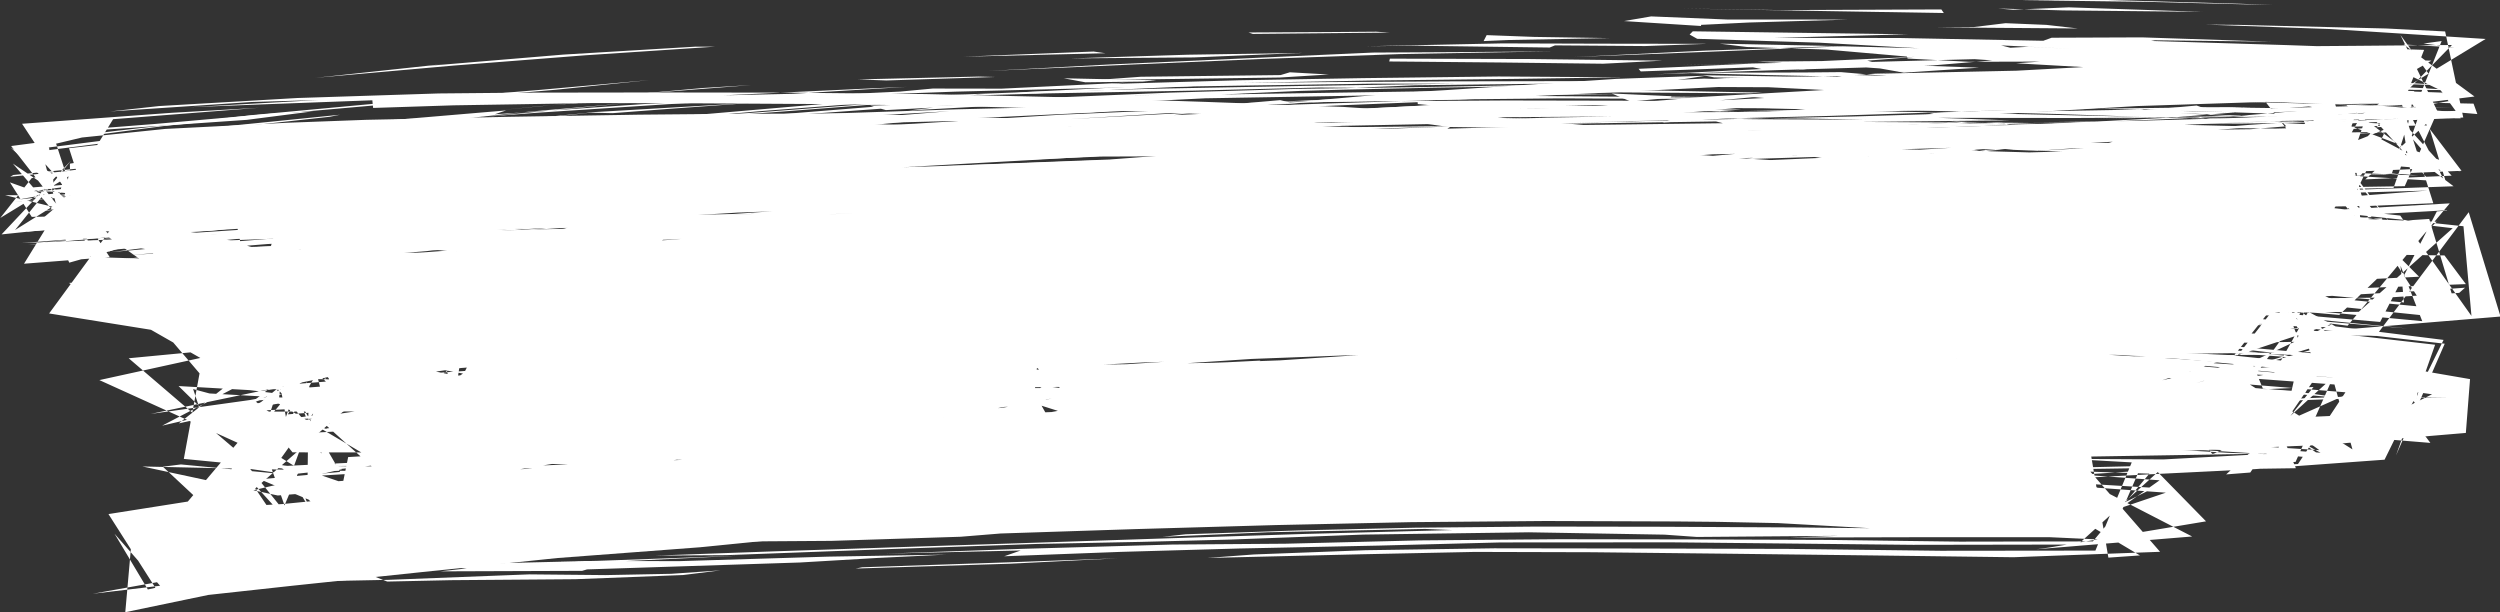
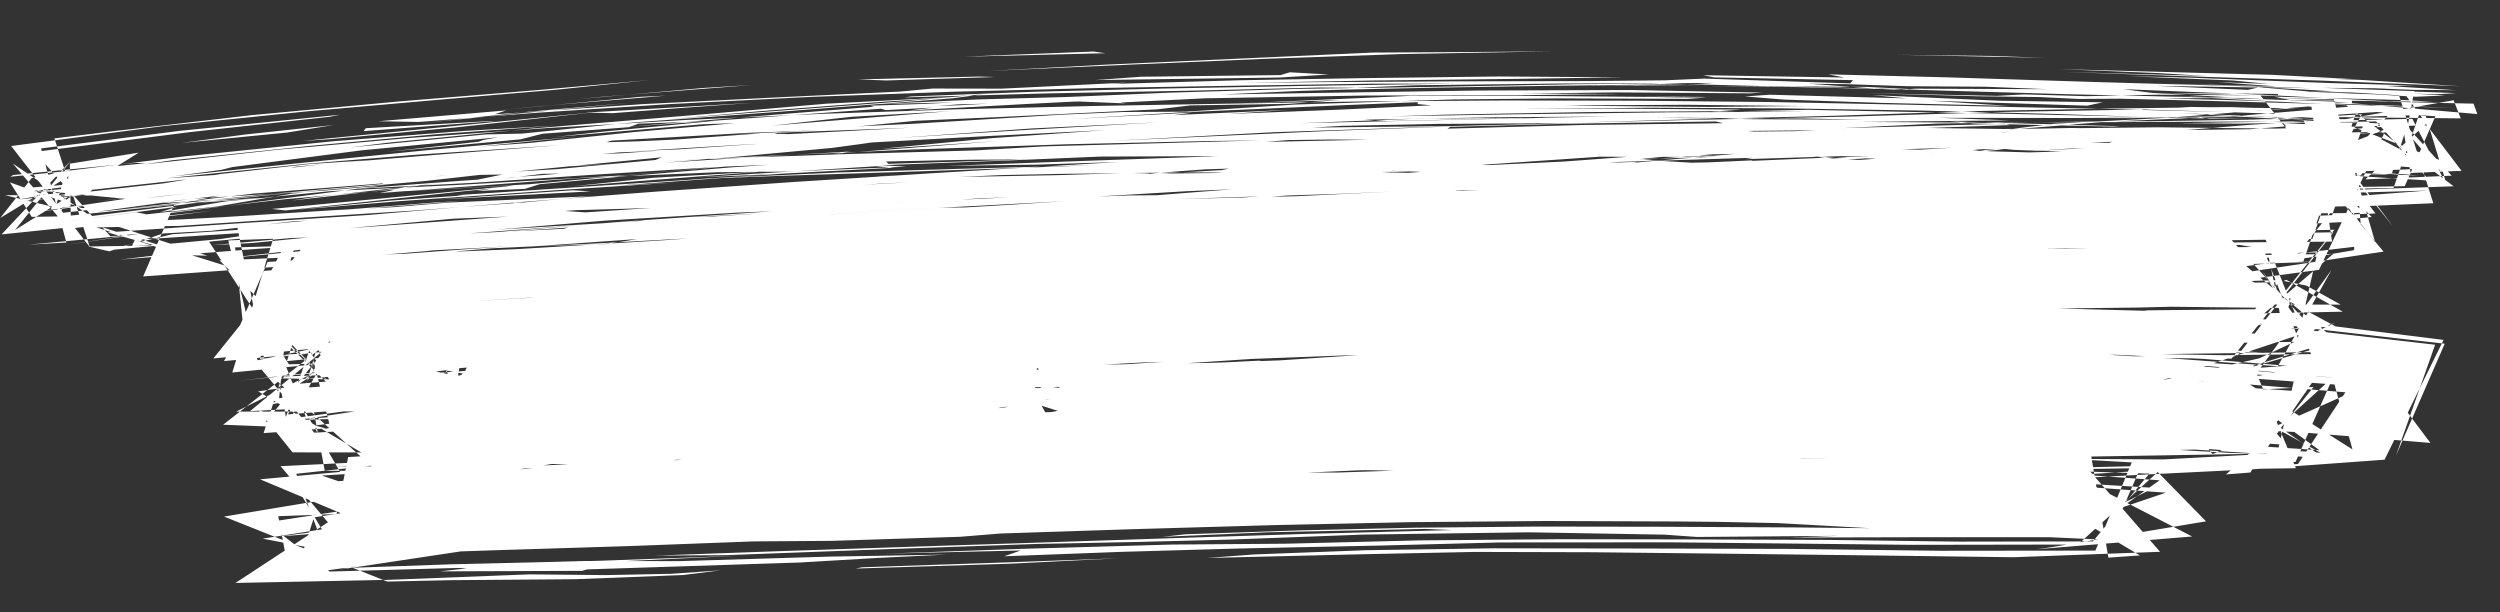
<svg xmlns="http://www.w3.org/2000/svg" fill="#000000" height="86.9" preserveAspectRatio="xMidYMid meet" version="1" viewBox="487.5 308.6 354.9 86.9" width="354.9" zoomAndPan="magnify">
  <rect x="487.5" y="308.6" width="354.9" height="86.9" fill="#333333" stroke="none" />
  <g fill="#ffffff">
    <g id="change1_2">
      <path d="M521.28,362.654L538.551,360.73L544.048,360.36L522.378,362.54 Z M703.381,349.9L719.634,349.039L738.726,348.354L759.521,347.843L748.733,348.291L730.397,348.972L711.762,349.609 Z M768.865,343.756L785.484,343.347L805.422,343.368L807.168,343.661L785.954,343.959 Z M754.927,343.123L777.72,342.786L797.456,342.8L815.757,342.535L822.318,323.628L804.903,325.084L786.533,325.881L771.159,327.135L779.062,326.174L795.887,325.279L815.623,323.68L818.562,342.899L797,343.086L776.963,342.947L759.124,343.118 Z M610.065,337.659L593.997,339.001L574.618,340.204L554.537,341.405L552.268,341.32L569.767,340.139L591.401,338.831 Z M623.859,336.941L640.321,335.842L658.497,334.642L676.886,333.419L695.861,332.136L715.657,330.772L735.224,329.359L755.827,327.875L759.355,327.786L738.253,329.31L717.33,330.955L696.179,332.517L676.125,333.92L657.363,335.138L640.049,336.154L626.027,336.848 Z M780.128,342.431L760.53,342.561L753.729,342.528L773.983,342.105 Z M735.736,342.383L746.558,341.902L737.229,341.855L784.624,341.156L813.621,341.131L822.797,324.828L806.471,325.797L808.111,325.644L827.16,324.348L810.347,341.428L792.295,341.712L773.016,341.67L756.591,341.87L735.841,342.384 Z M598.098,350.138L615.943,348.961L623.259,348.579L602.058,350.079 Z M754.015,329.22L772.94,327.76L776.238,327.699L756.932,329.023 Z M569.388,322.692L587.385,321.085L594.18,320.673L573.287,322.308 Z M525.215,348.653L540.262,347.463L562.661,346.008L572.776,345.774L597.67,344.849L590.479,345.299L570.898,346.097L548.999,347.164L529.613,348.352 Z M738.474,332.985L755.618,333.262L776.439,333.915L765.579,333.748L745.698,333.162 Z M702.778,332.803L718.025,332.638L729.475,332.925L708.174,332.792 Z M619.275,333.669L638.001,333.284L656.353,333.063L663.703,333.122L645.055,333.324L621.124,333.774 Z M784.117,343.811L767.116,344.204L749.911,344.631L770.119,343.922 Z M553.044,337.123L536.07,338.483L529.024,338.961L549.081,337.358 Z M752.482,316.326L770.407,316.55L777.838,316.805L756.74,316.379 Z M811.963,327.058L793.049,328.596L771.788,329.845L751.201,331.321L732.727,332.708L726.661,333.183L742.246,331.816L763.307,330.279L785.596,328.767L805.777,327.44 Z M757.946,332.608L738.887,332.135L720.106,331.888L738.869,331.832L757.496,332.532 Z M775.972,330.05L793.93,328.84L827.243,326.504L794.967,339.275L808.756,338.961L823.184,338.823L810.729,327.814L787.879,329.384 Z M699.522,340.14L698.38,339.709L714.572,339.312L731.39,339.077L711.035,339.762 Z M799.57,333.234L783.299,332.277L778.233,331.892L800.066,332.882L820.052,333.621L806.036,333.241 Z M489.329,331.822L501.815,340.254L517.548,338.525L497.219,341.092 Z M674.546,340.125L657.244,340.71L639.687,341.172L657.974,340.538 Z M735.767,328.711L755.377,328.698L774.763,328.613L793.472,328.643L801.837,328.793L785.162,328.894L762.757,328.92L741.144,328.78 Z M572.129,324.506L552.262,326.682L534.193,328.373L530.453,328.607L569.589,324.751 Z M577.641,343.123L563.516,343.556L577.945,342.538L573.078,343.355 Z M668.953,339.861L685.59,339.301L705.892,338.754L726.214,338.257L735.085,338.345L718.976,338.715L702.326,339.113L681.514,339.558 Z M804.975,332.188L790.145,330.965L812.841,331.825L804.98,332.083 Z M489.389,333.441L506.628,331.729L508.183,331.769L488.948,333.691 Z M808.061,321.025L806.596,321.36L793.547,320.786L807.533,321.013 Z M810.902,321.935L810.794,322.219L794.447,321.819L803.943,321.879 Z M835.817,322.834L820.509,325.51L801.28,325.493L798.93,325.17L818.93,325.229L836.822,325.402 Z M744.021,324.452L724.448,324.545L703.398,324.815L685.262,325.113L692.766,324.874L712.997,324.509L731.95,324.376 Z M596.575,328.924L575.803,330.352L567.558,330.688L587.072,329.485 Z M809.896,359.093L794.455,362.58L818.971,354.438L807.309,359.896 Z M679.704,334.932L702.487,334.129L709.856,334.211L689.452,334.72 Z M832.83,323.06L812.515,322.793L810.325,322.313L829.359,322.825 Z M799.288,362.983L816.352,357.764L808.66,347.079L815.612,358.26 Z M685.307,335.794L671.496,336.456L654.28,336.867L677.866,336.109 Z M688.811,322.584L710.627,322.328L729.765,322.451L727.086,322.634L705.356,322.552 Z M618.849,368.369L636.801,365.169L630.626,366.489L610.072,367.067L591.481,367.752L594.263,367.526L614.378,366.745L632.127,366.311L638.516,364.976L619.893,368.202 Z M807.655,361.865L818.49,346.906L810.318,361.563L808.151,361.942 Z M718.565,335.924L736.633,335.65L748.73,335.435L735.686,335.903L715.176,336.361L709.173,336.129L722.534,335.578L741.255,335.145L736.081,335.518 Z M760.199,334.837L773.94,335.056L780.946,334.874L796.538,334.622L800.692,334.989L781.339,335.261L763.744,335.42L762.575,335.046L753.837,335.388 Z M807.941,320.962L822.682,321.28L826.967,321.481L836.137,321.818L833.594,321.972L815.574,321.615 Z M613.867,328.255L633.997,326.834L652.122,325.959L633.623,327.021L615.047,328.172 Z M662.769,376.146L680.381,375.368L699.132,374.97L710.362,374.849L686.033,375.396L663.555,376.141 Z M802.383,320.259L819.986,320.882L831.407,321.184L813.135,321.037 Z M551.884,366.176L553.259,357.123L561.41,356.295L545.776,366.491 Z M574.451,324.666L570.697,324.581L594.43,323.192L582.714,324.036 Z M646.193,387.857L630.864,388.626L608.97,389.311L609.89,389.132L630.819,388.422 Z M589.507,353.911L572.865,354.554L583.349,353.589L570.351,354.275L591.02,353.281L590.247,353.579 Z M662.537,359.327L643.68,360.547L623.562,361.73L605.853,363.041L620.759,361.691L639.251,360.576L658.796,359.506 Z M716.367,325.135L704.264,325.348L684.485,325.785L681.159,325.591L699.719,325.249 Z M752.345,325.593L736.679,325.525L722.509,325.295L743.447,325.418 Z M788.553,326.593L767.678,326.137L764.243,325.834L787.455,326.492 Z M541.74,366.419L531.033,368.048L525.657,354.412L528.089,367.79L532.885,354.156L536.258,353.921L528.364,367.419 Z M623.877,345.784L639.974,344.693L655.037,344.353L636.403,345.043 Z M782.694,358.718L800.367,359.553L819.78,361.153L803.522,375.948L806.948,375.679L817.012,361.041L797.137,359.582 Z M575.351,353.802L591.843,352.737L610.705,352.158L594.899,352.898 Z M571.379,326.423L590.93,324.862L615.902,322.974L627.243,321.961L622.621,322.563L598.871,324.414 Z M658.896,350.49L647.878,350.27L650.024,349.934L658.647,350.346 Z M670.863,361.544L688.757,360.873L708.015,360.237L736.361,359.733L710.638,360.359L693.568,360.997L676.408,361.346 Z M613.332,320.023L609.266,319.875L626.428,319.468L628.797,319.529 Z M580.085,348.281L599.756,347.093L616.291,346.267L621.582,346.367L602.848,347.309L581.582,348.215 Z M544.281,341.015L523.429,343.086L517.595,343.41L539.342,341.435 Z M616.633,354.459L621.515,354.523L597.283,356.112L612.387,354.748 Z M818.802,322.687L806.6,322.494L782.635,322.646L777.197,322.389L793.932,322.042L808.392,322.146L824.67,342.956 Z M633.19,355.158L611.925,356.484L595.004,357.574L612.522,356.104L633.121,355.1 Z M827.641,373.248L833.19,357.537L812.599,355.172L815.39,355.212L834.553,357.393 Z M566.59,341.362L556.387,342.104L533.998,343.888L518.069,345.419L537.264,343.251L555.108,341.436L573.377,339.924L586.256,338.972L597.477,338.062L616.285,337.118L616.036,337.313L597.33,338.58L576.404,340.021L556.28,341.693L568.112,340.909 Z M534.857,374.774L550.747,373.307L572.936,372.521L556.999,373.295L538.606,374.447 Z M671.108,370.772L672.314,370.239L693.137,369.992L696.225,370.251L675.843,370.562 Z M579.395,372.985L576.915,372.193L590.638,372.045L579.865,372.829 Z M751.044,357.104L733.123,357.578L725.228,357.504L746.824,357.156 Z M535.167,364.093L549.71,362.704L564.886,362.009L545.572,363.454 Z M635.024,358.03L651.429,357.35L674.204,356.667L678.287,356.838L656.255,357.674L638.066,358.102 Z M582.512,374.899L572.988,374.742L555.337,374.788L534.643,374.806L543.638,374.606L562.161,374.365L582.275,374.898 Z M674.29,329.244L690.771,328.581L710.409,328.241L731.233,328.053L725.908,328.441L704.311,328.73L682.93,329.259L666.057,329.571L647.138,330.058L627.857,330.558L634.683,330.217L659.544,329.428 Z M693.703,375.622L676.265,375.683L658.357,375.711L639.818,375.697L620.467,375.649L599.924,375.367L594.04,375.079L609.075,375.142L630.929,375.14L650.905,375.286L673.042,375.179L686.575,375.445 Z M640.924,374.889L620.881,374.744L602.271,374.49L584.058,374.502L565.672,373.942L546.866,374.02L559.459,373.831L578.157,373.742L599.932,374.235L622.228,374.594 Z M675.659,353.551L664.67,353.401L674.58,353.057L692.817,353.045L709.663,353.131L693.474,353.329L675.703,353.201 Z M654.512,372.582L650.007,372.448L670.421,372.078L691.222,371.837L702.986,371.938L687.323,372.095L664.661,372.288L653.148,372.59 Z M596.096,373.422L577.432,374.158L559.916,374.856L551.542,375.457L570.113,374.645L573.416,374.603L551.357,375.714L529.387,377.378L533.318,383.948L527.113,384.761L552.641,382.754L533.192,376.106L543.906,375.462L564.836,374.391L589.829,373.535 Z M743.311,373.697L731.959,373.3L715.724,372.902L692.231,372.507L668.916,372.908L684.466,372.396L701.431,372.283L720.281,372.578L742.399,373.055L730.134,372.489L746.377,373.043L747.238,373.604 Z M780.873,346.396L767.009,346.602L748.822,347.011L727.836,347.531L705.657,348.184L709.958,347.892L734.763,347.127L745.525,346.789L768.702,346.104L780.824,346.385 Z M650.379,350.12L634.023,350.868L611.26,351.798L589.304,352.814L575.54,353.605L591.778,352.495L612.18,351.534L633.665,350.731 Z M582.523,372.528L587.16,372.832L607.955,373.001L627.964,373.037L643.144,373.207L642.108,373.492L622.188,373.494L603.238,373.354L584.602,373.277L566.401,372.816L547.951,372.839L529.027,372.816L524.235,366.854L545.952,372.695L562.413,372.496L558.518,372.205L579.773,372.571 Z M527.118,365.133L527.912,357.45L542.774,355.947L550.808,355.388L530.82,357.594L535.303,363.933L541.334,363.607L554.357,362.624L564.156,361.337L562.969,361.638L552.492,362.983L528.955,364.886 Z M593.468,362.256L610.806,361.214L631.381,360.308L638.695,359.748L659.584,358.967L686.149,358.955L708.575,358.193L697.078,358.246L676.297,358.713L656.987,359.411L639.076,360.185L621.615,360.963L604.114,361.768 Z M735.106,360.101L744.641,360.196L756.1,360.501L738.319,359.663L718.715,359.194L698.556,359.094L678.459,359.422L659.63,360.103L635.411,360.501L646.192,359.981L664.771,359.372L683.218,358.948L701.656,358.781L720.139,358.968L739.098,359.441L758.939,360.398L767.782,360.624L765.858,359.917L785.314,360.93L772.197,359.882L753.261,358.828L735.805,358.206L719.395,357.574L732.71,357.602L753.494,358.475L773.218,359.497L790.77,360.488L799.25,361.369L789.74,361.123L801.889,361.932L818.903,363.183L821.454,372.396L804.339,361.573L813.264,362.078L810.556,373.975L797.521,374.609L779.291,375.046L759.171,375.288L737.653,375.506L743.634,375.208L762.382,374.96L746.119,374.652L728.701,374.916L721.119,375.203L696.104,375.693L679.218,376.18L699.813,375.744L682.446,376.458L666.901,376.98L649.983,377.706L630.559,378.647L610.563,379.895L590.555,381.315L570.57,381.999L551.347,383.809L533.128,385.334L529.551,375.863L543.44,374.351L542.857,374.944L524.421,376.644L542.839,384.361L561.337,382.471L572.581,381.557L594.3,380.812L608.683,379.523L599.231,379.949L577.38,381.515L566.245,381.603L585.925,380.469L608.164,378.867L617.05,378.396L625.959,378.215L638.551,377.334L623.652,378.151L639.463,376.93L649.807,376.057L626.97,377.564L637.327,376.828L654.226,375.745L671.771,374.842L690.072,374.228L708.733,373.79L727.785,373.445L747.242,373.161L767.034,372.923L786.83,372.724L807.051,372.219L814.877,364.224L795.141,362.824L784.042,362.354L762.037,361.34L738.241,360.222 Z M495.399,338.058L488.216,336.309L505.44,336.377L524.265,334.246L519.983,334.899L501.352,337.164L520.054,335.033L515.49,335.913L494.952,338.226L501.837,333.746L496.352,334.665 Z M771.365,332.49L776.246,332.792L784.346,332.831L797.569,333.061L778.956,333.365L765.094,333.613L746.448,333.699L728.335,334.064L748.835,333.419L766.17,333.269 Z M599.289,356.642L615.045,355.556L606.853,356.873L604.682,357.124L619.733,355.743L625.494,355.951L617.033,356.613L596.806,358.133L581.541,359.522L589.207,358.498L591.864,357.61 Z M538.447,361.644L551.652,360.749L577.458,358.628L583.324,358.402L572.521,359.515L570.485,359.979L573.763,359.857L562.794,360.971L547.325,362.394L528.913,363.789L538.751,357.355L532.31,358.429L536.392,358.018L548.652,357.442L542.078,357.476L562.212,355.76L577.354,355.006L573.64,354.934L564.475,355.39L554.824,355.709L575.996,354.184L599.74,353.08L609.608,352.805L629.719,351.714L649.301,350.953L664.624,350.372L680.659,349.737L700.194,348.933L697.547,349.26L678.396,350.071L655.433,350.972L637.501,351.785L660.072,351.07L680.056,350.374L697.796,349.764L714.98,349.269L732.381,348.966L749.084,348.533L769.573,348.124L789.735,348.103L785.871,348.307L769.297,348.567L749.761,348.928L728.469,349.448L706.846,350.189L715.194,349.767L693.3,350.32L673.933,350.952L662.131,351.339L678.465,351.024L685.756,350.914L667.479,351.723L646.642,352.547L626.269,353.452L610.185,353.934L592.897,354.634L574.393,355.675L554.999,357.055L534.383,359.034L530.769,362.438 Z M489.532,337.257L505.845,335.507L519.391,334.117L505.882,335.722 Z M511.103,333.917L530.896,331.858L546.596,330.565L567.125,329.197L549.993,330.529L534.095,331.836L521.852,333.18 Z M591.351,327.686L608.472,327.047L616.79,326.729L597.213,327.757L573.302,328.887L574.305,328.566L593.745,327.458L603.896,327.084 Z M516.656,333.875L500.167,335.963L500.593,335.539L513.123,334.164 Z M572.378,358.016L588.821,356.848L595.626,356.678L579.464,357.563 Z M746.564,334.801L726.316,335.002L722.065,334.726L746.681,334.444 Z M591.437,329.487L572.276,330.276L580.976,329.635L599.153,328.848 Z M724.447,335.726L739.381,335.176L757.211,335.089L775.141,335.058L757.928,335.377L736.063,335.557 Z M791.9,352.717L775.616,352.282L791.313,352.094L811.217,352.318L810.487,348.675L793.195,348.95L811.32,348.345L807.628,352.499L792.36,352.654 Z M616.828,375.096L633.685,371.889L634.701,360.793L644.304,369.26L618.644,374.988 Z M627.495,330.041L612.343,330.352L594.223,330.925L574.545,332.148L549.356,333.619L555.589,332.955L574.35,331.861L595.343,330.781L617.304,329.813L638.988,329.079L659.072,328.621L676.514,328.405L687.919,328.479L671.488,328.793L650.645,329.258L630.143,329.743 Z M629.4,349.086L644.516,347.869L656.175,347.243L635.771,348.675 Z M782.041,370.679L766.084,369.636L767.998,369.371L780.257,369.776L795.422,370.568L812.084,371.76L805.846,364.493L805.478,364.321L816.76,372.505L797.408,371.244 Z M685.296,368.31L701.828,367.948L721.633,367.929L719.301,368.084L696.674,368.259 Z M742.872,364.943L752.083,364.707L774.144,364.49L800.992,364.107L816.921,372.87L808.963,372.255L815.927,363.539L797.822,364.388L776.079,364.753L753.756,364.976L731.971,365.203L712.147,365.449L695.694,365.72L699.91,365.453L720.532,365.127L725.142,364.74L735.019,364.968 Z M674.326,363.504L667.801,363.847L647.249,363.747L627.546,363.655L643.247,363.461L663.56,363.538 Z M536.85,364.985L543.35,364.345L530.146,365.981L533.093,355.9L553.591,354.292L574.519,352.245L595.105,350.273L614.12,348.695L630.71,347.754L647.681,346.261L668.695,344.758L686.988,343.657L679.132,344.995L662.514,345.908L645.335,347.049L627.876,348.181L610.22,349.37L592.423,350.9L573.352,352.714L553.447,354.611L531.996,356.201L535.188,365.178 Z M604.988,363.234L623.427,363.018L621.302,363.458L605.629,363.227 Z M736.572,365.147L735.171,364.658L750.538,365.231L737.995,365.04 Z M661.684,364.083L678.981,364.078L698.496,364.225L715.499,364.574L703.721,364.552L683.965,364.436L666.158,364.24 Z M684.007,359.325L665.323,360.053L646.978,360.872L627.156,361.686L624.224,361.432L649.766,360.055L662.746,359.647L682.273,358.909 Z M697.676,347.202L713.72,346.212L728.274,345.719L709.666,346.594 Z M651.399,345.503L637.162,346.353L617.84,347.425L599.82,348.739L581.995,350.346L562.8,352.366L564.414,352.113L553.454,352.645L537.134,354.028L525.215,368.483L540.463,366.456L541.393,366.416L560.303,364.802L579.366,363.666L598.051,362.718L607.491,362.26L591.244,363.249L574.381,364.328L556.987,365.573L538.884,367.212L524.873,354.002L543.808,352.966L563.596,351.569L583.609,349.489L604.026,347.523L624.715,345.901L645.534,344.682L658.734,344.2L653.02,344.973L667.925,343.565L659.511,343.762L676.838,342.57L678.628,342.868L669.066,344.084 Z M725.462,359.092L706.771,359.615L716.84,358.821L734.201,358.319 Z M546.166,352.172L569.006,349.623L584.552,348.989L598.196,347.212L607.41,346.616L623.489,345.217L646.134,343.886L645.091,344.141L625.554,345.276L614.701,346.125L637.659,344.9L655.806,343.386L674.073,342.437L692.318,341.003L672.903,342.534L652.599,343.88L633.43,345.28L614.456,346.416L595.968,347.966L577.775,349.738L559.619,351.607L541.381,352.826L524.292,353.569L538.736,367.601L551.132,366.308L572.219,364.905L569.02,365.408L547.582,367.078L527.809,369.551L537.812,352.5L555.609,351.279L570.354,349.565L561.646,351.084 Z M731.055,356.154L713.401,356.609L694.856,357.197L675.505,357.862L666.895,358.028L683.11,357.264L700.873,356.641L720.753,356.074L743.638,355.511 Z M778.174,355.57L765.221,355.725L776.921,355.321L795.779,355.26L798.32,354.939L778.404,354.971L758.233,355.259L738.988,355.401L721.69,355.557L706.622,356.318L700.103,356.156L716.394,355.514L696.548,355.895L687.575,356.711L692.435,356.791L673.439,357.457L664.788,357.493L663.749,357.293L650.231,357.858L664.674,356.822L683.79,356.146L703.096,355.532L748.273,354.341L785.703,354.043L759.783,354.524L778.564,354.545L789.604,354.31L806.126,354.96L808.242,354.756L819.349,355.097L803.468,346.51L785.67,346.87L782.518,346.756L805.977,346.12L815.95,345.773L805.379,345.695L796.739,345.942L788.987,345.578L809.584,345.177L811.835,355.994L792.918,355.804 Z M790.973,348.044L774.969,349.737L754.771,351.394L757.209,351.553L750.68,352.246L730.859,353.755L726.805,353.909L727.487,353.64L739.464,352.676L721.582,353.678L713.205,354.056L694.324,355.585L709.811,354.915L709.943,355.126L694.556,355.858L672.934,357.002L656.49,357.616L638.722,358.543L634.225,358.76L651.592,357.662L670.552,356.505L690.205,355.224L710.279,353.927L730.334,352.552L750.028,351.284L769.025,349.876L786.839,348.398 Z M528.548,333.541L539.359,332.093L554.59,330.687L536.3,332.715 Z M541.858,334.718L525.187,336.2L504.386,338.352L523.497,336.084L541.774,334.635 Z M799.036,330.762L787.375,331.41L774.185,331.226L754.981,331.599L766.082,331.037L780.758,330.853L797.599,330.494L787.923,330.645 Z M577.567,337.834L592.218,337.295L570.613,338.751L567.699,338.547 Z M808.397,358.631L801.205,358.061L790.858,357.955L773.292,358.185L753.25,358.295L742.672,358.066L761.173,357.871L754.342,357.825L756.263,357.226L758.595,356.691L783.163,356.358L771.713,356.296L764.974,356.172L786.044,355.962L805.443,356.084L818.726,344.645L801.249,344.926L794.948,344.927L816.482,344.432L813.708,356.557L808.975,344.343L789.497,344.747L770.629,345.321L752.683,345.86L768.288,345.554L769.704,345.747L749.366,346.266L760.456,346.097L775.386,345.92L773.986,346.343L753.913,346.915L750.457,347.123L740.845,347.738L721.395,348.131L724.022,347.852L718.347,347.669L718.526,347.468L700.583,348.027L685.806,348.804L680.41,348.698L660.714,349.717L645.224,350.312L665.387,348.949L685.098,347.986L703.643,347.563L720.804,347.046L717.286,346.936L697.148,347.451L686.743,347.428L702.284,347.121L722.575,346.659L742.078,346.127L737.628,346.163L716.34,346.565L693.962,346.942L676.48,347.807L674.461,347.401L662.443,348.074L645.246,349.186L624.795,350.692L602.729,352.158L591.715,352.559L583.375,353.592L572.376,354.762L556.131,356.078L550.366,367.552L567.91,365.766L586.622,364.689L606.013,363.967L626.09,363.548L646.403,363.33L667.156,363.283L688.102,363.409L671.403,363.566L651.163,363.693L632.412,363.947L623.25,364.383L646.191,364.101L649.549,364.465L640.916,364.791L662.108,364.661L678.593,364.697L696.276,365.06L679.649,365.119L695.988,365.306L716.151,365.715L736.139,365.935L756.088,366.471L775.614,367.082L795.083,369.051L814.191,369.969L832.519,371.475L823.65,359.662L804.984,361.057L786.255,361.731L767.553,362.189L748.902,362.381L729.958,362.398L711.373,362.3L692.872,362.292L674.369,362.347L655.834,362.371L637.359,362.385L618.945,362.384L600.371,362.646L581.848,362.394L563.448,363.206L544.95,362.677L526.392,362.293L541.642,376.056L560.004,374.834L578.88,373.647L597.326,372.622L616.427,371.64L635.181,370.795L654.272,370.187L673.483,369.819L692.565,369.541L711.883,369.417L725.759,369.147L707.27,369.083L689.123,369.25L669.088,369.34L684.577,369.039L701.987,368.844L720.096,368.715L738.869,369.085L758.347,369.981L778.415,371.046L798.615,372.143L817.552,373.706L802.597,363.321L782.611,363.756L763.667,364.014L745.19,364.336L730.639,364.345L710.699,364.557L686.449,365.086L662.878,365.963L643.716,366.798L633.208,367.245L619.345,368.196L602.123,369.108L622.252,367.873L605.858,368.89L585.77,370.294L566.049,372.811L546.435,373.839L527.331,374.779L537.176,386.45L555.829,385.409L574.392,384.683L592.849,384.16L611.4,383.72L629.816,383.348L648.245,383.028L666.764,382.747L685.384,382.493L703.967,382.383L718.945,382.426L739.913,382.859L763.894,384.191L786.918,385.249L791.153,375.455L778.183,376.295L760.187,376.015L745.701,376.188L725.15,375.804L702.507,375.694L682.291,376.222L684.061,376.026L669.164,376.465L650.732,377.145L629.967,377.83L607.856,378.557L585.515,379.3L563.965,380.64L544.253,381.247L527.004,381.878L528.59,390.317L538.17,388.983L535.62,389.475L555.97,386.418L578.709,382.907L594.844,380.169L578.127,382.844L558.347,385.868L562.898,384.955L581.489,381.959L600.307,378.972L619.566,376.092L638.752,372.245L631.621,359.506L612.031,360.104L593.237,360.804L574.758,361.325L579.799,361.327L600.842,360.712L617.856,360.129L624.453,360.2L611.535,360.804L591.281,361.418L571.747,361.983L552.791,362.604L534.264,363.167L524.022,366.501L540.85,362.56L558.544,360.048L576.574,357.98L595.159,356.31L614.099,354.858L620.9,354.284L616.904,354.302L634.076,353.236L652.594,352.24L672.246,351.499L692.487,350.962L712.646,350.65L732.156,350.608L742.84,350.554L725.675,350.224L706.07,350.296L685.793,350.642L666.314,351.143L677.83,350.559L699.222,350.146L719.641,349.903L738.909,349.861L757.244,349.938L774.796,350.146L791.409,350.549L810.803,351.009L811.545,355.714L812.668,350.953L791.508,350.407L770.832,349.919L749.857,349.684L728.725,349.617L707.893,349.799L687.591,350.182L667.74,350.757L648.871,351.486L631.258,352.377L614.914,353.301L600.17,354.236L607.937,353.436L624.944,352.192L643.649,351.161L663.557,350.34L684.032,349.78L704.65,349.432L725.091,349.249L744.879,349.206L763.252,349.186L779.753,349.181L793.361,349.34L785.374,348.904L768.053,348.493L750.209,348.3L730.486,348.304L709.615,348.384L689.626,348.527L698.259,348.059L672.73,348.299L699.387,347.735L721.035,347.514L727.764,347.287L714.715,347.407L696.873,347.569L679.314,347.907L661.966,348.418L644.44,349.13L626.999,350.014L609.546,351.144L591.669,352.543L573.476,354.371L555.276,356.531L536.345,359.391L521.023,367.034L541.33,367.011L562.058,366.258L583.553,365.489L605.896,364.717L621.811,364.246L603.595,365.024L582.14,365.807L560.285,366.599L540.866,367.414L526.285,368.328L542.601,367.845L558.615,367.142L577.964,366.45L584.477,366.795L603.173,366.203L623.808,365.445L642.065,365.971L642.233,365.475L625.446,365.081L606.14,365.729L608.696,365.438L630.745,364.73L637.677,366.927L619.607,370.262L602.127,373.082L585.24,375.683L568.116,378.233L562.438,379.095L544.32,382.008L524.786,385.066L537.003,387.42L557.324,386.726L576.732,386.124L594.446,385.457L605.535,385.381L623.867,384.797L629.543,384.335L648.654,383.712L668.558,383.14L687.83,382.724L706.915,382.561L725.5,382.626L743.836,382.802L761.784,383.114L770.257,383.377L780.685,383.369L794.965,378.539L779.047,377.391L763.762,376.452L744.375,375.539L749.052,375.632L771.28,376.53L793.275,377.854L781.51,383.725L761.164,383.669L742.097,383.471L723.392,383.38L705.708,383.352L688.354,383.512L671.948,383.893L655.836,384.445L652.528,384.808L667.5,384.162L689.801,383.687L693.697,383.849L672.678,384.399L652.365,385.051L633.029,385.69L614.676,386.289L597.082,386.88L580.514,387.474L590.606,387.409L614.191,386.531L634.707,385.819L649.438,385.526L662.037,385.201L681.058,384.49L704.536,384.165L723.804,384.499L728.391,384.826L748.546,384.668L741.661,384.906L760.542,384.861L782.682,384.865L794.075,376.783L776.194,375.478L783.379,375.525L792.625,375.84L784.602,385.458L765.713,385.492L747.072,385.247L728.268,385.177L708.725,385.145L689.024,385.314L670.01,385.785L653.919,385.904L632.589,386.514L613.122,387.194L632.396,386.748L630.059,387.568L646.597,386.944L663.399,386.465L683.311,386.049L700.535,385.605L724.742,385.589L742.342,385.769L759.073,385.945L782.483,385.905L793.817,375.613L800.668,382.609L778.486,386.316L776.566,386.575L798.698,384.76L777.74,373.955L760.184,372.899L770.837,373.163L790.12,374.241L784.962,386.763L762.986,386.788L741.389,386.521L719.88,386.466L699.629,386.436L681.403,386.707L665.516,387.31L658.877,387.809L680.613,387.288L696.847,386.95L713.532,386.996L732.745,387.204L752.844,387.442L773.326,387.704L794.144,386.934L782.111,373.103L764.069,371.931L747.853,371.329L764.801,371.669L791.289,387.448L786.805,387.762L784.25,372.668L766.637,371.517L747.37,370.893L736.134,369.947L717.151,369.33L696.431,369.057L674.709,369.25L652.538,369.563L630.792,369.961L610.082,370.429L591.024,370.963L574.501,371.54L560.958,372.071L536.926,373.485L534.271,386.513L535.651,386.013L555.165,384.235L550.815,384.334L572.145,382.359L592.266,381.791L607.911,380.421L620.267,380.043L596.918,381.843L570.474,382.894L555.14,384.534L560.92,384.01L580.518,383.442L600.202,381.976L619.639,380.543L638.335,379.245L655.899,378.196L652.695,378.256L630.403,379.434L627.224,379.156L647.427,377.795L633.131,378.852L639.462,378.634L657.107,377.658L678.374,376.812L700.265,376.253L719.143,375.71L733.76,375.627L751.415,375.575L771.413,375.374L792.781,375.036L813.38,374.172L818.675,362.205L798.145,360.438L790.812,359.642L821.662,362.467L813.723,374.474L796.906,375.313L813.421,375.067L807.399,360.529L787.405,359.226L769.259,358.233L752.824,357.475L750.438,357.538L770.732,358.532L766.667,358.781L757.871,358.216L736.666,357.34L716.799,356.873L711.08,356.302L728.214,356.696L737.402,356.601L737.723,356.438L757.367,357.213L764.581,357.653L768.474,357.484L746.995,356.266L722.068,355.655L704.565,355.283L691.877,355.084L673.68,355.353L653.519,355.99L632.137,356.823L610.559,357.79L588.67,358.954L567.321,360.305L547.281,361.692L528.607,363.181L535.857,375.727L549.43,375.426L533.602,375.437L531.342,363.142L524.14,364.159L542.957,375.292L562.371,375.101L581.859,375.669L601.437,375.557L620.668,375.847L639.362,376.032L657.41,376.355L643.41,376.348L621.211,376.145L599.768,375.791L582.379,376.075L579.872,376.513L600.476,376.502L622.408,376.908L645.119,377.061L668.203,377.214L691.032,377.356L713.016,377.394L733.614,377.343L752.681,377.268L769.083,376.956L782.467,376.48L792.284,375.953L807.522,375.204L826.012,373.858L834.387,356.854L814.643,354.383L795.147,352.841L775.382,352.687L755.853,351.759L735.991,351.371L717.014,351.379L699.499,351.147L679.979,351.245L668.509,351.68L661.575,351.465L657.368,351.808L677.161,351.92L697.508,351.979L717.419,351.948L735.91,352.181L749.831,352.647L732.78,352.491L711.308,352.31L689.94,352.334L673.5,352.546L661.268,352.183L667.587,352.521L646.987,352.661L626.721,352.945L610.464,353.522L625.459,353.158L647.121,352.856L666.387,352.789L663.339,352.935L652.737,353.487L633.056,353.733L616.823,354.307L597.184,355.148L592.77,354.592L586.141,354.377L571.549,355.68L562.961,356.743L584.975,355.075L572.768,356.061L557.576,357.737L550.405,358.801L551.849,365.289L564.575,363.91L579.24,362.575L561.503,363.881L544.514,360.329L562.039,357.909L579.536,356.573L597.231,355.706L615.357,355.095L634.044,354.699L653.568,354.471L673.823,354.412L695.157,354.506L717.759,354.705L709.452,354.673L691.106,354.623L671.747,354.61L651.484,354.714L630.62,354.99L609.499,355.498L588.275,356.326L567.031,357.718L546.225,360.327L562.4,363.341L581.665,361.714L599.868,360.391L616.737,359.031L632.045,357.926L645.537,357.089L656.55,356.265L674.822,355.276L687.181,355.24L683.63,354.598L705.085,354.184L721,353.518L732.078,353.351L751.562,353.196L767.765,352.531L791.114,352.257L808.152,351.833L819.786,351.845L814.916,349.139L811.697,348.486L812.06,348.32L820.082,352.846L800.351,353.249L796.362,353.062L767.053,353.811L758.437,354.272L742.095,354.538L720.404,355.039L700.107,355.615L696.725,355.802L714.917,355.37L731.924,354.949L751.796,354.603L748.455,354.824L726.574,355.301L727.758,355.486L745.218,355.134L761.486,354.859L781.528,354.547L794.554,354.743L812.671,354.537L798.362,354.856L779.28,355.15L763.455,355.87L758.38,355.745L766.159,355.373L747.925,355.739L726.328,356.201L705.609,356.794L687.257,357.37L668.535,358.153L660.865,358.15L643.744,358.988L630.937,359.851L616.023,360.683L588.745,362.68L592.088,363.192L580.528,364.096L601.791,362.724L619.92,361.134L637.03,359.83L654.44,358.746L668.505,358.4L689.519,357.868L705.609,357.056L724.706,356.877L704.862,357.653L690.854,358.712L687.363,359.284L701.761,358.779L718.344,358.388L736.644,358.072L756.19,357.781L776.652,357.634L797.731,357.384L819.298,357.032L803.116,343.696L789.601,343.717L802.408,343.926L780.087,343.974L760.193,344.224L742.163,344.689L725.642,344.943L710.934,345.6L690.169,346.334L669.613,347.099L670.488,347.187L660.555,347.958L652.692,348.119L647.525,348.269L626.378,349.28L604.471,350.369L583.755,351.436L566.944,352.265L554.384,352.905L538.471,354.164L522.992,366.971L544.467,365.818L565.628,363.953L586.611,362.578L606.901,361.225L624.813,359.961L643.032,358.693L663.9,357.604L680.809,356.755L665.253,357.785L647.165,358.7L630.917,359.591L615.57,360.82L598.968,362.13L580.261,363.461L557.528,365.125L544.077,366.721L552.991,366.163L571.846,364.873L576.369,364.222L592.357,363.201L615.105,361.344L629.608,360.274L648.859,359.253L670.34,358.114L691.083,356.881L708.482,355.912L725.464,354.863L743.51,353.79L762.707,352.405L782.771,350.456L790.692,349.926L775.247,351.611L796,349.67L816.702,346.911L825.986,327.474L808.807,327.506L791.343,327.228L773.382,327.618L755.067,327.927L736.478,328.334L717.485,328.85L698.396,329.434L678.908,330.164L659.443,330.796L639.659,331.998L619.985,333.182L600.07,334.441L580.312,335.826L560.464,337.36L540.779,339.029L521.181,340.843L525.525,362.113L544.82,361.478L563.877,359.99L582.673,358.985L601.245,357.961L619.462,356.939L619.502,357.051L638.713,355.915L658.281,354.686L677.983,353.424L697.866,352.105L717.955,350.699L737.111,349.296L756.323,347.715L773.772,346.073L778.363,345.633L757.237,347.406L736.832,349.058L718.747,350.391L701.516,351.567L686.649,352.433L717.656,350.199L736.847,348.668L745.484,348.151L738.847,348.355L722.369,349.733L706.959,350.746L688.419,351.875L678.28,352.602L695.015,350.978L681.714,351.409L667.422,352.692L659.44,353.02L649.224,353.503L633.053,354.636L609.806,356.045L588.995,357.097L591.599,356.724L563.115,358.559L546.119,359.832L528.52,360.317L517.179,342.902L536.006,341.083L555.682,339.299L576.091,337.574L597.34,335.916L608.645,335.213L617.096,334.898L628.262,334.35L644.959,333.645L661.979,332.394L673.265,331.929L684.939,331.001L701.18,330.503L683.877,331.489L701.205,330.83L715.269,329.859L732.912,329.501L730.754,330.298L742.544,329.913L746.802,329.426L767.048,328.752L778.756,328.74L779.332,328.935L795.892,328.175L812.71,328.563L825.871,344.319L805.677,347.344L787.054,349.224L769.013,350.807L773.947,350.036L793.474,348.196L789.467,348.074L801.076,346.661L806.08,346.421L816.311,345.032L821.693,344.11L821.755,329.497L822.865,343.498L813.653,344.59L825.356,330.122L808.182,330.328L790.963,330.311L771.863,330.653L749.674,330.854L732.214,331.612L711.278,332.008L716.161,331.624L733.383,331.087L753.89,330.514L753.091,330.4L731.755,330.844L710.561,331.486L694.889,332.22L697.482,332.236L679.022,333.208L663.542,333.539L649.918,334.02L669.845,333.023L687.556,332.362L688.714,331.962L684.219,331.91L666.265,332.767L647.67,333.952L635.383,334.852L639.28,334.955L630.88,335.425L621.489,336.051L600.655,337.48L581.07,338.831L562.299,340.23L544.527,341.756L527.381,343.538L520.878,343.72L522.45,359.221L538.374,358.387L552.674,357.594L565.519,356.759L581.323,356.028L598.576,354.956L617.294,353.816L636.482,352.648L656.817,351.399L677.077,350.135L697.053,348.861L695.966,349.246L714.386,347.563L732.662,346.198L750.56,344.828L754.857,344.908L770.342,343.278L785.664,341.966L792.855,341.152L797.607,340.534L779.236,341.977L775.216,341.928L798.997,340.269L808.983,339.516L824.726,338.904L815.588,326.91L793.856,326.671L771.895,326.911L754.848,326.684L742.335,327.219L722.488,327.423L704.823,327.859L686.994,328.333L667.187,328.744L671.466,328.394L635.584,329.385L625.98,329.953L606.526,330.506L586.643,331.24L567.586,332.191L548.618,333.315L530.792,334.56L537.139,334.205L554.093,333.367L558.973,333.344L555.306,334.103L573.373,333.053L591.034,332.224L609.532,331.462L628.651,330.817L649.765,330.257L638.989,330.659L642.839,330.834L668.814,329.962L683.133,329.475L697.576,329.75L683.387,330.075L664.178,330.643L643.016,331.383L621.952,332.147L634.701,331.969L658.369,331.208L679.352,330.637L695.958,330.421L700.265,330.776L710.816,330.575L703.101,331.072L679.066,331.681L679.631,331.28L685.52,330.965L664.088,332.135L660.89,332.752L652.235,333.25L647.634,333.149L630.069,333.707L618.496,334.834L600.045,335.501L592.306,335.073L582.122,336.203L574.493,336.989L560.366,337.379L561.349,337.768L540.002,339.104L520.283,340.379L502.725,341.59L513.099,344.434L504.549,345.453L524.102,343.92L542.87,342.704L554.85,341.678L579.015,339.881L574.366,340.595L589.447,339.752L573.697,340.891L591.977,339.74L610.902,338.434L621.331,338.077L642.555,336.959L658.517,336.232L641.813,336.66L620.428,337.681L603.385,338.718L596.115,339.1L586.099,339.414L603.094,338.482L606.996,337.939L621.947,336.896L620.118,336.604L626.716,336.503L639.45,336.196L656.043,335.739L675.984,334.9L697.797,333.992L718.444,333.52L735.174,333.418L728.875,333.643L720.147,334.107L703.278,334.633L685.731,335.191L686.876,335.317L704.694,334.877L723.609,334.522L743.735,334.283L735.231,334.629L742.507,334.859L747.346,334.354L764.227,333.986L781.148,333.643L798.535,333.38L816.717,333.198L836.441,332.314L819.897,325.996L797.042,324.659L807.623,325.102L828.567,326.316L829.729,333.255L818.927,333.614L836.941,332.849L831.89,326.203L823.269,334.066L835.538,333.537L828.405,325.7L812.68,324.815L794.547,324.219L776.342,323.862L757.894,323.457L739.047,323.088L720.291,322.9L701.245,322.862L681.936,322.984L662.392,323.307L642.849,323.642L623.38,324.118L603.961,324.768L584.6,325.645L565.283,326.769L545.965,328.161L526.808,329.867L507.855,331.953L511.949,331.349L531.46,329.312L549.292,327.668L566.298,326.439L553.294,327.193L534.82,328.649L513.796,330.79L496.742,332.893L492.001,333.886L487.539,339.541L497.223,333.64L496.174,338.832L516.505,336.631L537.675,334.05L557.881,331.953L575.361,330.237L581.026,329.996L564.174,331.736L539.813,334.263L571.114,331.387L598.552,329.136L619.732,327.636L628.343,326.896L619.114,327.313L618.163,327.003L621.824,326.348L613.317,326.98L594.584,328.191L574.24,329.874L555.745,331.575L539.615,333.095L539.156,332.722L547.132,332.168L567.225,330.181L582.19,329.009L587.649,328.659L599.375,327.623L597.427,327.593L598.324,327.327L581.233,328.571L573.613,328.79L563.854,330.091L563.663,329.621L544.73,331.27L525.678,333.054L529.581,332.251L539.7,331.35L531.243,331.9L518.827,333.303L510.606,334.646L490.08,336.935L494.157,336.199L508.556,334.507L504.354,334.957L507.4,334.365L492.661,335.782L505.266,335.865L521.103,334.267L506.589,335.854L492.164,335.733L503.537,334.249L490.223,335.369L505.335,336.827L491.188,338.882L510.229,336.473L530.877,334.309L523.011,335.606L499.145,338.151L488.91,334.49L492.008,339.387L496.499,339.309L511.067,337.801L528.883,335.984L548.042,334.278L555.593,333.43L567.796,333.228L552.181,334.32L537.544,335.432L519.578,337.185L510.257,338.727L512.512,337.975L492.821,340.536L506.862,338.73L508.603,339.089L528.073,336.87L543.689,335.5L541.415,336.014L569.509,333.898L589.355,333.048L599.035,332.963L616.191,332.265L612.636,332.054L630.198,331.398L643.696,330.827L660.264,330.764L670.308,330.717L688.894,330.561L696.328,330.723L719.026,330.869L735.761,330.857L720.533,330.436L731.808,330.4L753.615,330.834L773.125,331.392L789.428,332.004L790.58,331.927L796.552,331.9L776.255,331.13L772.423,330.492L786.876,330.561L767.924,330.014L750.284,329.641L740.145,329.616L730.443,328.941L723.163,328.516L752.974,329.053L775.432,329.956L792.312,330.485L798.261,330.557L816.814,331.325L836.799,332.906L819.155,327.702L829.073,327.274L833.991,332.891L823.657,327.363L808.265,327.53L807.408,327.969L790.149,328.189L768.401,328.52L770.668,328.203L759.046,328.404L742.92,329.191L732.193,329.124L747.702,328.621L765.082,327.872L748.445,328.3L726.727,328.775L711.082,329.41L689.594,330.161L689.371,330.467L671.21,331.127L651.765,331.653L633.503,332.509L619.092,333.577L606.441,334.357L614.741,333.4L609.788,333.922L596.432,335.054L584.354,335.566L585.296,335.897L600.094,335.037L619.827,333.905L642.21,332.874L656.163,332.711L678.652,332.041L702.224,331.105L721.625,330.692L738.059,330.355L747.862,330.079L765.738,329.546L769.269,329.767L778.519,329.725L792.893,329.461L791.374,329.832L797.919,330.151L769.831,330.562L760.665,330.975L748.71,331.717L733.746,332.127L713.131,332.672L692.33,333.23L675.959,333.76L653.556,334.51L639.34,335.153L627.515,335.383L635.533,334.434L644.009,334.571L653.564,334.166L672.06,333.413L688.167,332.915L708.259,332.121L715.591,332.2L721.715,331.909L719.352,331.594L701.995,332.18L693.707,331.82L685.188,332.083L673.838,332.538L653.355,333.466L633.664,334.331L617.508,334.908L597.357,336.301L575.149,337.79L552.486,339.291L530.872,340.611L511.974,341.851L502.309,344.169L512.523,343.227L506.248,343.511L506.627,342.654L527.731,341.29L551.907,339.642L559.631,339.344L539.222,340.842L522.775,341.94L518.777,342.537L508.773,343.466L500.019,343.588L503.022,344.277L510.654,341.743L517.52,341.363L529.215,340.009L547.159,339.18L562.535,338.108L558.158,338.744L575.873,338.25L589.129,337.821L567.407,338.986L581.231,338.428L599.949,337.839L587.078,338.976L604.407,338.316L609.255,338.176L628.685,337.137L639.05,337.145L656.504,336.276L647.774,336.345L628.977,336.995L621.296,337.381L603.054,337.731L621.081,336.936L641.683,336.249L654.044,335.762L669.135,335.175L678.369,335.013L694.978,334.922L683.225,335.361L693.792,335.593L702.468,335.607L700.924,336.384L693.075,336.311L684.421,336.46L666.31,337.241L666.085,337.541L656.374,337.124L635.602,337.869L620.404,338.106L605.472,339.025L582.759,339.818L573.486,340.784L551.89,341.847L539.021,342.978L532.534,343.535L538.344,343.589L556.803,342.441L577.3,341.549L572.31,341.976L588.954,340.823L589.715,340.299L610.406,339.343L622.753,339.045L626.43,339.071L638.435,338.493L647.888,337.682L658.756,337.527L650.7,338.193L639.825,338.843L648.23,338.817L658.128,338.831L674.072,338.997L670.774,339.287L682.373,338.764L689.956,338.396L700.04,338.412L682.096,339.161L693.215,338.749L723.804,338.028L740.131,337.834L749.739,337.998L762.577,337.976L770.036,337.907L769.762,337.4L784.132,337.84L788.782,337.795L802.907,338.185L824.246,337.824L811.962,328.599L795.433,329.849L797.946,329.213L769.244,331.085L759.063,332L737.091,333.4L719.935,334.537L704.021,335.536L695.253,336.004L684.944,336.821L666.508,337.804L671.433,337.174L689.359,335.98L706.992,334.769L710.556,334.41L690.828,335.718L671.084,337.033L651.94,338.324L651.129,338.652L643.126,339.397L639.589,339.071L619.665,340.309L598.799,341.632L579.301,342.855L560.83,343.969L542.997,344.695L525.489,345.788L520.339,357.627L530.058,356.826L518.66,345.572L538.362,344.706L557.422,343.694L576.084,342.615L594.49,341.512L612.886,340.376L630.809,339.209L649.036,337.946L667.784,336.552L679.349,335.622L659.254,336.944L651.832,337.286L651.895,336.761L658.286,336.386L641.602,337.361L624.255,338.588L603.344,339.962L592.826,340.161L571.98,341.36L551.08,342.546L530.398,343.785L517.785,359.489L535.965,357.703L552.398,356.418L569.048,355.317L571.43,354.828L587.716,353.346L604.678,352.061L620.587,350.959L640.036,349.915L636.401,350.505L617.84,351.581L613.134,352.26L621.885,351.755L648.419,350.236L656.746,350.288L675.503,349.112L656.771,350.318L636.5,351.254L616.171,352.454L596.886,353.717L579.977,354.863L566.231,356.265L545.929,358.132L524.189,360.259L519.91,342.727L536.1,342.13L555.769,340.861L576.256,339.307L580.443,338.947L562.772,339.996L544.735,340.456L526.471,341.855L520.477,361.479L539.122,359.641L558.085,357.92L577.227,356.325L596.573,354.852L616.101,353.498L635.731,352.32L655.543,351.451L675.341,350.209L695.29,349.298L715.191,348.47L735.175,347.789L755.077,347.21L774.978,346.725L794.796,346.512L814.487,345.719L820.599,327.851L802.032,330.635L783.108,332.77L764.008,334.671L745.442,336.238L727.152,337.575L708.86,338.652L690.858,339.835L673.091,341.228L655.633,342.343L638.96,343.654L655.946,342.513L641.604,343.759L622.562,344.904L603.159,346.515L583.772,348.507L580.667,348.385L602.687,346.265L620.867,344.76L628.112,344.232L608.443,345.489L588.803,347.205L569.262,348.869L549.765,351.079L530.098,352.303L534.409,369.366L553.452,367.531L572.807,366.211L592.257,365.129L611.822,364.189L631.574,363.341L651.348,362.534L670.685,361.79L689.991,361.101L709.47,360.47L728.632,359.926L747.575,359.563L766.683,359.446L785.651,359.371L804.289,359.514L818.894,341.216L800.378,341.629L781.756,342.125L763.177,342.694L744.762,343.19L726.632,343.619L708.404,344.074L690.417,344.344L672.51,345.152L654.96,346.223L637.594,347.338L642.618,347.058L661.167,346.029L680.063,345.003L699.69,344.424L719.725,343.983L740.011,343.497L760.111,342.977L780.167,342.392L799.834,341.921L818.743,341.576L805.157,359.065L787.895,358.755L786.863,358.629L799.871,358.681 Z M557.513,365.253L543.899,365.948L556.64,357.494L553.025,365.584L568.734,364.168L559.759,365.223 Z M671.005,334.798L651.654,336.317L631.123,337.655L611.182,338.835L592.688,339.947L582.473,340.547L597.336,339.517L622.665,337.966L639.315,336.739L655.534,335.768 Z M772.933,327.275L760.403,328.611L746.798,329.616L733.843,330.443L717.273,331.891L704.138,332.736L721.098,331.26L739.3,329.819L759.105,328.441 Z M537.434,358.127L524.405,359.557L529.475,343.175L527.853,343.488L519.299,359.862 Z M691.695,333.211L679.131,332.971L682.592,332.732L691.729,333.105 Z M765.02,329.092L766.261,329.478L745.366,330.719L742.896,330.782L738.433,330.814L748.929,330.254L760.324,329.356 Z M798.104,327.662L796.289,327.19L806.993,326.312L815.186,325.772L827.194,340.724L816.128,325.94L812.955,326.461 Z M635.835,343.594L653.531,342.557L669.352,342.072L655.612,342.948 Z M807.235,323.787L791.822,324.143L772.428,324.483L750.438,325.14L729.013,325.597L711.241,326.006L724.123,325.632L747.161,325.056L768.419,324.359L786.814,324.012L801.387,323.82 Z M693.404,326.603L710.139,326.163L731.098,325.841L732.101,326.092L712.294,326.341L692.966,326.866 Z M558.51,324.227L578.453,322.343L582.037,322.18L564.034,323.686 Z M785.547,340.251L767.068,340.61L747.909,340.636L757.26,340.45L778.212,340.224 Z M583.394,334.511L565.84,335.644L544.564,337.132L528.821,338.432L543.101,337.064L565.337,335.482 Z M737.513,369.575L754.081,370.001L755.238,370.224L747.22,370.018 Z M547.257,326.083L562.432,324.469L576.969,323.203L558.858,324.937 Z M770.948,370.91L789.278,371.821L809.387,373.07L803.801,372.881L777.24,371.327 Z M586.205,334.014L606.482,333.085L623.985,332.556L642.982,332.056L632.516,332.42L614.629,333.039L598.262,333.561 Z M513.294,336.906L536.028,335.506L554.655,334.557L571.358,333.428L589.197,332.308L576.286,333.476L553.196,334.818L528.054,336.042L519.007,336.884L510.662,337.423 Z M785.053,325.477L805.421,325.035L808.787,325.179L790.706,325.331 Z M749.082,326.787L762.585,326.137L786.144,325.833L792.744,325.814L806.457,325.598L831.816,324.917L834.898,335.013L829.956,325.467L815.804,325.794L796.635,326.089L805.468,326.149L824.804,325.838L832.396,334.234L814.037,333.085L800.92,332.299L815.374,332.871L830.823,333.52L827.069,333.174L829.226,326.385L806.84,326.948L784.57,327.216L764.093,327.503L747.415,327.933L738.238,328.063L752.094,327.593L776.419,327.101L788.817,326.886L781.567,326.767L769.767,327.004L749.989,327.352L736.303,327.77L716.995,328.115L739.094,327.534L735.63,327.188L754.628,326.992L772.786,326.358L772.041,326.175L753.702,326.661 Z M768.836,338.798L749.973,339.089L742.61,339L765.229,338.725 Z M560.439,334.905L539.889,336.024L548.383,335.539L564.429,334.657L562.01,335.411L555.089,335.724 Z M766.33,331.624L749.184,331.251L744.841,330.803L763.929,331.5 Z M613.306,331.527L625.297,331.273L632.984,331.241L613.602,331.857 Z M819.183,319.798L807.174,319.359L822.53,319.935L836.863,320.847L817.321,320.053L799.17,319.464L780.461,318.811L800.778,319.385L793.978,318.981L779.925,318.414L810.091,319.226L821.327,319.812 Z M568.905,335.035L580.284,333.834L596.46,332.902L580.033,334.164 Z M596.749,333.349L586.597,333.769L611.895,332.2L614.345,332.417L598.668,333.243L576.728,334.833L554.878,336.404L552.379,336.308L573.564,334.9L595.312,333.463 Z M830.218,320.736L826.246,320.802L836.153,321.402L829.989,321.352L809.618,320.515L804.43,320.024L789.717,319.419L798.564,319.63L818.235,320.391 Z M568.943,335.614L571.34,335.774L549.646,336.912L567.846,335.677 Z M502.301,340.336L519.388,339.413L535.195,338.418L543.405,338.006L551.181,337.357L571.306,336.456L561.929,337.331L546.345,338.487L531.184,339.456L513.009,340.666L501.208,340.878L513.202,344.803L516.939,344.896L502.636,340.246L513.52,339.686 Z M561.652,327.563L556.471,327.683L537.168,329.536L542.65,328.847L563.315,326.828L586.918,324.861L604.813,323.321L623.501,322.34L612.736,323.058L595.336,324.385L574.936,326.21 Z M794.122,320.455L811.698,320.879L830.223,321.531L829.297,326.459L832.112,326.401L828.649,321.601L808.468,320.866 Z M824.588,321.99L821.593,321.887L815.02,321.607L824.417,321.582L834.656,322.147L830.447,322.334 Z M578.12,326.16L588.88,325.77L573.364,327.261L566.259,328.047L587.089,326.25L591.904,326.079L577.731,327.326L562.717,328.895L555.639,329.402L569.769,327.961L547.949,329.942L529.12,331.844L512.098,333.63L518.972,332.701L520.501,332.315L538.874,329.936L558.221,328.089L556.087,328.471L555.453,328.722L542.435,330.149L561.384,328.381L564.508,327.588L576.814,326.653 Z M610.6,334.826L623.133,334.319L610.196,334.792L616.779,334.456 Z M710.81,326.084L693.229,326.501L673.831,326.709L678.03,326.463L691.681,326.189 Z M724.078,330.802L737.514,330.802L735.269,331.193L754.125,330.597L762.125,330.384L744.94,331.233L737.551,331.787L736.117,331.372L728.211,331.733L719.793,331.234 Z M749.646,320.549L758.368,320.839L769.367,320.913L778.172,321.261L759.449,321.188L756.404,321.375L744.301,320.486 Z M838.645,323.313L839.184,324.79L818.532,323.007L796.088,322.277L810.021,322.546L830.457,323.138 Z M597.022,326.441L608.372,325.18L622.302,324.383L611.411,325.263 Z M671.852,326.101L688.928,325.435L707.058,325.322L691.746,325.655L673.055,326.067 Z M813.46,323.987L807.893,324.279L808.224,324.638L791.385,324.204L798.47,323.783 Z M835.78,323.92L813.591,323.26L801.954,322.947L781.53,322.438L768.064,322.262L752.163,321.814L770.937,322.21L774.858,321.999L794.746,322.575L804.61,322.825L827.323,323.59 Z M730.201,322.298L716.585,322.486L693.852,322.716L671.247,323.446L655.796,324.454L646.854,324.504L638.115,324.882L617.253,326.166L609.433,326.534L617.509,325.747L630.267,325.172L651.766,324.126L656.474,323.564L670.408,323.344L677.726,322.802L663.863,323.263L687.739,322.207L703.529,322.213L720.775,322.348 Z M599.857,353.766L614.071,353.012L630.239,352.561L608.549,353.421 Z M688.744,323.107L688.765,323.372L690.676,323.551L677.412,324.177L661.768,324.786L670.611,324.193L654.148,324.941L656.817,324.573L639.386,325.507L654.961,324.562L678.605,323.517 Z M693.668,335.538L705.026,335.272L721.375,334.854L726.995,335.149L707.976,335.373L694.203,335.678 Z M730.192,323.781L712.688,323.623L709.74,323.556L726.983,323.476L743.519,323.652 Z M501.287,338.653L522.274,335.778L518.524,336.399L512.31,337.617 Z M758.225,322.568L753.333,322.102L771.203,322.897L786.021,323.123L783.812,323.601L761.67,322.902L772.593,323.628L754.373,323.198L740.689,322.734L735.202,322.288L738.753,322.048 Z M630.122,323.338L613.253,324.23L611.02,323.602L629.697,322.991L612.228,323.366L626.344,322.717L644.171,322.224L656.526,322.08L675.546,321.78L697.413,321.451L719.107,321.381L737.687,321.748L736.001,321.85L716.736,321.714L703.698,321.892L717.767,321.943L702.924,322.12L681.314,322.162L658.618,322.554L646.491,323.158L647.366,323.284L640.651,323.007L623.602,323.411L620.482,323.643 Z M809.865,373.005L794.603,373.82L781.818,373.742L780.602,373.889L768.221,374.144L744.392,374.45L744.422,374.128L724.876,374.298L722.887,374.19L739.111,373.758L757.441,373.403L767.701,373.507L753.195,373.816L773.123,373.552L783.647,373.422L808.295,373.013 Z M801.54,373.02L792.943,362.053L821.209,364.351L801.742,373.013 Z M538.763,369.667L519.176,368.894L534.238,357.097L551.723,354.333L569.196,352.193L586.746,350.264L604.367,348.863L622.258,347.697L640.563,346.744L659.311,346.082L678.335,345.524L698.008,345.132L718.402,344.918L739.319,344.776L761.03,344.859L783.679,345.126L772.868,345.04L753.834,344.909L734.602,344.937L715.358,345.134L695.786,345.401L676.224,345.837L656.748,346.47L637.25,347.224L617.758,348.3L598.468,349.63L579.225,351.408L560.389,353.48L542.118,355.944L523.614,359.838L532.111,370.021 Z M811.061,324.584L794.506,324.107L800.432,323.918L808.977,324.485 Z M744.169,324.187L730.339,324.468L734.687,324.155L716.366,324.016L703.255,324.06L721.486,323.891L740.708,323.983L760.273,324.296L779.604,324.785L791.697,325.194L772.66,324.764L750.46,324.323 Z M563.625,342.829L586.189,341.744L553.658,343.979L530.487,345.702L548.087,344.247L551.433,343.833L560.324,343.133 Z M581.425,330.923L580.551,331.311L560.453,333.179L560.625,332.964L579.936,331.08 Z M527.217,336.533L512.233,337.645L507.818,347.845L530.716,346.191L550.585,344.595L552.459,344.279L557.183,343.857L571.991,343.167L585.271,342.436L568.29,343.772L546.319,345.322L522.495,347.255L497.917,339.59L517.802,337.119 Z M616.673,340.861L597.55,342.198L585.987,342.601L606.861,341.4 Z M793.681,336.569L810.719,336.274L832.13,335.653L818.133,336.726L805.991,336.482 Z M811.147,322.807L792.986,321.787L788.888,321.256L808.394,322.038L827.267,323.006L821.406,322.875L821.357,323.241 Z M782.425,335.973L767.26,336.413L745.34,336.547L757.7,336.238L774.163,335.912 Z M735.954,320.818L752.571,320.94L760.148,321.318L741.988,320.89 Z M833.232,325.104L828.878,335.031L809.007,335.352L784.888,335.539L764.447,335.864L751.488,335.972L731.717,336.203L711.133,336.712L719.185,336.668L731.159,336.678L721.536,337.022L708.008,337.135L687.971,337.725L671.516,338.02L662.483,338.391L643.346,339.062L633.996,339.811L654.082,338.997L637.279,339.756L622.901,340.516L640.818,339.759L656.181,339.239L675.259,338.227L673.966,338.39L662.014,339.209L680.752,338.573L702.497,337.874L719.635,337.761L705.111,338.488L698.268,338.313L694.108,338.655L696.215,339.043L712.591,338.543L729.735,338.218L752.669,337.894L765.545,337.29L758.239,337.892L774.456,337.725L793.007,337.486L811.657,337.5L803.034,337.69L784.765,337.971L803.057,337.904L821.824,337.582L822.619,337.891L832.933,337.45L828.063,322.128L807.101,320.876L785.052,320.246L763.972,319.581L747.046,319.157L749.329,319.603L729.287,319.28L730.832,319.586L750.551,319.976L750.157,320.438L729.44,319.757L723.845,320.003L713.064,320.11L693.822,320.148L675.604,320.256L663.907,320.364L682.696,320.025L702.515,319.8L717.922,319.577L700.24,319.458L680.961,319.692L663.403,319.996L645.323,320.518L647.427,320.327L629.695,321.186L619.91,321.17L615.28,321.601L598.586,322.389L578.853,323.376L557.709,324.829L559.36,324.275L541.237,325.809L546.947,325.913L563.739,324.605L582.393,323.387L602.4,322.364L623.077,321.612L643.762,321.085L663.887,320.752L682.691,320.473L694.165,320.477L672.731,320.795L652.619,321.17L634.228,321.629L616.855,322.293L615.939,322.427L636.313,321.854L656.885,321.467L674.724,321.027L683.064,321.077L700.4,320.77L719.99,320.707L740.612,320.913L761.419,321.407L781.105,321.974L798.452,322.381L802.909,322.602L820.597,323.548L835.81,335.041L813.291,335.85L794.51,335.868L806.411,335.7L827.285,335.281L831.01,324.606L814.642,323.626L816.202,323.847L831.244,324.969 Z M504.307,340.16L487.722,341.875L497.58,331.399L489.631,341.258L507.2,330.268L497.419,331.835L497.559,340.226L518.24,337.923L529.042,336.073L542.158,334.887L516.302,338.268L497.925,340.569 Z M611.242,328.822L627.775,327.913L644.45,327.072L628.354,328.208L612.494,329.736L629.268,328.624L605.506,330.458L608.317,330.101L594.998,330.871L577.875,332.272L559.191,333.935L567.791,332.87L585.149,331.42L590.884,330.955L605.58,329.601L609.704,329.046 Z M557.807,325.789L539.113,327.215L539.428,326.8L557.235,325.778 Z M616.031,323.491L632.622,322.638L653.708,321.748L671.515,321.223L690.097,320.947L711.383,320.557L730.9,320.367L728.649,320.521L709.731,320.749L691.064,321.047L672.497,321.451L653.737,321.959L635.152,322.714L616.122,323.774L596.364,325.209L576.341,326.62L589.894,325.496L611.771,323.735L621.154,323.179 Z M627.583,368.014L639.181,363.841L635.654,363.372L627.575,368.349L609.696,368.948 Z M528.919,337.069L531.677,336.64L549.42,334.653L541.847,335.616 Z M616.733,341.904L608.29,341.831L591.059,342.875L573.51,344.233L577.985,344.119L596.151,343.144L593.807,343.421L600.989,343.23L628.925,341.498L639.517,341.089L653.799,340.395L672.597,340.078L673.125,339.653L662.637,339.599L643.236,339.991L628.456,340.806 Z M513.303,328.885L522.36,327.69L534.822,326.352L528.268,327.414 Z M700.151,345.569L678.791,346.33L661.529,346.993L652.961,346.889L633.672,347.635L641.674,347.512L623.956,348.264L605.675,349.12L591.067,349.32L578.864,350.195L564.944,350.761L553.118,351.417L590.151,349.27L628.311,347.619L668.048,346.172L689.234,345.52L674.691,346.041L680.563,346.115L698.72,345.588 Z M805.38,329.658L790.206,329.831L772.636,330.317L767.762,329.861L772.219,329.56L787.425,328.718L783.345,329.917L804.777,329.694 Z M649.45,319.496L669.29,319.258L670.608,318.862L676.124,319.176L669.181,319.605L643.026,319.965 Z M526.093,338.261L542.602,336.684L562.144,334.799L582.677,332.908L600.517,331.403L617.954,330.436L602.408,331.605L591.334,332.357L575.75,333.673L554.004,335.683L528.013,338.475 Z M694.183,326.525L675.726,327.209L645.205,328.603L668.362,327.364L687.473,326.719 Z M507.325,341.78L496.469,343.409L507.033,341.893L491.516,343.335L496.921,343.029L493.333,329.671L512.886,327.189L535.774,324.89L534.295,325.18L514.512,327.348L492.367,330.176L503.182,342.15 Z M772.387,341.904L790.353,341.777L808.878,341.971L815.579,358.87L796.448,359.107L776.792,359.349L756.632,359.534L761.895,359.352L779.075,359.077L798.178,358.819L818.773,358.55L803.739,342.07L783.295,341.905 Z M647.401,345.274L629.814,346.111L643.477,345.14L655.7,345.132L674.335,344.326L692.681,343.678L698.374,343.6L675.736,344.625L652.253,345.366 Z M564.088,366.428L545.845,368.498L524.916,370.088L530.942,351.485L548.859,350.032L566.87,349L565.121,349.184L546.104,350.676L524.734,353.228L539.913,368.767L558.396,367.025 Z M666.456,359.789L646.421,360.799L664.92,359.572L688.072,358.043L701.607,357.479L708.999,356.955L690.307,358.347L666.078,359.965 Z M504.764,327.092L523.287,324.939L544.139,323.002L564.063,321.368L579.711,319.965L566.417,321.338L549.949,322.746L531.224,324.396L510.733,326.495L489.084,329.329L500.251,343.672L495.224,328.248L504.277,327.139 Z M624.29,316.642L642.744,315.917L644.425,316.156L626.532,316.595 Z M708.007,315.894L686.269,316.278L666.872,316.96L649.577,317.701L627.742,318.674L644.945,317.755L682.409,316.063L694.674,315.995 Z M722.072,320.411L738.786,320.847L731.283,320.811L711.995,320.738L692.061,320.923L672.077,321.506L652.375,322.397L633.617,323.342L616.483,324.285L621.954,323.642L645.155,322.322L664.77,321.491L677.332,321.174L688.376,320.705L709.122,320.455 Z M565.678,388.238L583.997,388.257L605.018,387.622L621.81,387.332L611.904,387.814L601.064,388.452L570.835,389.431L570.14,389.638L549.955,389.71L553.766,389.289L552.52,389.222L534.304,389.737L525.278,382.768L543.903,379.92L562.829,377.032L582.049,374.094L601.562,371.124L603.332,370.933L588.434,373.298L571.233,375.984L552.265,378.918L532.069,382.047L529.694,389.48L551.344,388.716L572.35,388.215L592.349,387.492L575.663,388.281 Z M610.067,367.729L595.823,370.085L578.94,372.815L560.093,375.767L539.966,378.866L520.926,391.354L542.616,390.915L562.668,390.136L573.435,390.242L582.762,390.058L589.8,389.569L584.47,390.231L569.206,390.823L551.514,390.962L542.473,391.159L519.3,381.935L530.784,380.023L541.283,378.466L559.706,375.479L577.744,372.502L592.287,370.414 Z M818.285,339.963L823.109,325.998L805.533,325.854L786.203,325.942L764.664,325.988L751.679,325.912L772.776,325.687L762.659,325.325L781.875,325.352L793.288,325.295L814.446,325.608L821.962,340.03L808.21,340.726L815.045,339.638L821.709,326.603L811.606,326.057L824.187,339.41 Z" />
    </g>
    <g id="change1_1">
-       <path d="M524.267,323.901L503.56,325.52L490.909,346.038L503.075,345.095L490.631,326.171L511.872,324.613 Z M562.398,342.19L544.861,342.761L525.783,343.545L505.96,344.812L525.498,343.242L545.607,342.273L561.738,342.171 Z M532.012,324.397L522.544,325.614L493.25,327.636L491.524,327.61L509.586,326.19L525.971,324.74 Z M616.219,320.934L600.082,321.917L590.231,322.134L611.039,321.153 Z M489.034,329.554L507.757,341.41L521.418,340.458L502.304,342.075 Z M501.816,341.323L503.399,328.944L497.298,329.641L501.087,341.39 Z M733.592,368.149L753.172,367.426L763.314,367.242L744.884,367.896 Z M714.3,327.22L724.077,327.311L710.324,327.336L724.318,326.67 Z M730.694,326.207L742.765,326.326L738.901,326.63L730.771,326.865 Z M627.406,326.769L609.421,326.129L622.922,325.774L636.701,325.879L646.969,326.701L626.882,326.167 Z M557.269,336.182L538.758,337.977L545.461,337.046L564.42,335.615L572.72,335.295 Z M579.947,344.751L574.332,347.302L555.111,346.208L563.37,346.24L583.311,348.673 Z M571.51,346.518L552.322,345.46L533.876,345.077L550.7,345.219 Z M503.759,384.366L510.228,391.755L500.669,392.889L521.975,389.065L532.25,387.08L508.488,392.281 Z M562.387,379.894L546.743,381.317L539.022,381.824L557.579,379.957L563.797,379.088 Z M721.03,353.078L737.996,352.564L749.129,352.46L730.629,353.14 Z M773.108,351.827L793.139,351.38L796.186,351.516L775.588,351.791 Z M548.045,343.936L562.587,345.386L571.857,346.325L552.526,344.616L534.047,344.192L529.108,344.026L538.826,343.76 Z M826.481,350.84L811.604,350.989L829.76,349.976L837.436,349.444L836.61,350.176 Z M497.336,345.886L505.61,343.555L526.696,346.91L526.146,348.248L507.428,345.306L496.903,344.969 Z M545.39,352.734L548.508,358.208L530.924,348.542L509.91,344.842L518.235,346.007L536.237,350.042L544.522,360.81L537.333,363.247L548.469,360.295L541.313,349.93L538.562,363.067L531.18,363.902L520.738,365.793L526.99,365.169L510.518,369.027L522.246,362.901L516.36,362.803L531.314,364.343L531.134,378.607L526.926,378.94L507.722,374.82L529.99,375.321L523.704,390.374L511.653,392.579L530.745,388.464L525.924,374.761L522.364,375.076L528.992,376.033L513.184,374.531L510.619,374.855L516.046,379.916L517.989,379.502L536.058,375.207L523.439,365.324L508.894,367.36L528.465,363.276L546.344,359.615 Z M775.474,315.24L767.836,315.652L773.102,315.434L771.573,315.043L781.576,315.533 Z M734.927,323.842L743.792,324.124L732.451,324.891L721.948,325.062 Z M822.611,344.626L823.255,343.796L812.609,342.221L826.706,343.599L825.407,344.576 Z M830.913,347.884L827.816,344.772L834.519,344.86L837.556,348.933L817.347,349.707L815.004,349.138L807.933,349.719L805.591,350.336L802.129,350.611L785.229,350.852L766.991,351.181L752,351.58L771.91,350.83L764.448,350.69L746.486,351.031L728.852,351.383L719.651,351.263L738.774,350.693L748.327,350.546L767.715,350.379L759.981,350.024L779.919,349.443L797.097,349.37L816.795,348.587 Z M819.686,317.7L826.595,318.172L813.075,317.49L820.249,317.654 Z M716.47,347.277L712.842,347.96L693.646,348.288L714.155,347.625 Z M834.127,321.93L817.991,321.278L805.468,320.638L825.737,321.182L832.67,317.211L824.875,317.028L834.655,321.752 Z M534.145,355.856L538.22,355.698L522.233,358.535L516.637,359.349 Z M522.595,373.857L505.768,359.459L523.43,357.774L501.606,362.558L527.07,374.108L531.995,367.225L529.183,374.889 Z M818.567,342.458L825.018,341.909L831.621,352.175L812.449,350.35L794,348.965L793.618,348.169L810.936,349.897L828.771,351.536L827.868,341.977 Z M759.659,341.973L778.234,341.395L773.191,342.21L759.778,341.997 Z M801.153,350.103L817.871,351.961L836.631,353.901L832.353,339.682L817.269,340.666L804.951,340.96L790.327,341.422L807.252,340.398L825.64,339.594L831.363,354.194L810.997,352.271L802.274,350.763L797.272,351.008L792.041,349.719 Z M833.436,338.61L825.385,354.304L811.779,353.118L807.383,352.507L806.388,352.216L787.772,350.552L800.825,351.635L819.581,353.309L833.41,340.082L820.316,339.576L803.598,340.172L819.198,339.326L834.862,338.447L834.898,338.495 Z M740.837,344.093L759.114,343.688L759.933,343.997L740.239,344.443 Z M721.973,344.467L718.57,344.806L722.017,345.024L741.352,344.739L753.082,344.647L759.164,344.759L764.429,344.051L771.673,344.161L759.275,345.068L723.297,345.904L721.438,345.385L707.645,345.375L697.041,346.156L695.021,345.85L697.777,345.389L696.857,345.035L716.859,344.416 Z M747.179,332.047L763.059,333.36L771.263,333.469L767.531,333.562L778.457,335.082L776.212,334.196L794.415,336.328L811.998,338.623L794.434,337.084L774.777,335.133L755.338,333.101 Z M746.091,322.091L731.647,322.839L738.597,322.186L742.081,322.3 Z M709.789,342.133L720.228,342.235L736.136,342.105L731.057,342.657L719.759,343.821L722.544,344.077L703.509,344.562L698.956,344.414L699.471,344.19L680.399,344.718L683.423,344.976L683.954,345.207L677.255,345.882L668.125,346.613L664.572,346.011L653.125,346.656L639.492,346.869L647.85,346.215L665.593,345.393L651.056,345.793L666.654,345.03L665.882,344.857L646.379,345.773L636.895,345.632L615.949,346.267L607.337,346.34L590.502,346.611L571.635,347.059L551.492,347.518L541.027,347.32L560.417,346.812L549.44,346.288L545.217,346.091L538.557,345.852L523.279,345.647L503.027,346.582L515.957,361.754L535.197,360.802L554.061,359.299L572.976,357.633L583.437,339.408L564.284,337.546L545.526,336.774L526.858,336.643L508.012,334.627L494.474,353.097L514.697,356.342L533.943,357.504L530.077,358.132L523.186,357.131L540.912,358.41L536.268,355.067L516.385,358.574L513.595,373.746L530.266,375.366L522.167,370.34L511.224,383.27L511.787,383.506L528.365,384.648L520.926,378.733L502.897,381.578L510.653,393.76L529.023,391.75L547.478,389.804L566.645,387.817L586.874,386.29L601.848,384.788L622.295,383.137L632.295,382.301L651.328,380.78L673.249,379.438L692.265,377.961L697.772,377.699L718.159,376.835L712.863,376.924L719.318,376.267L738.13,375.471L757.238,374.767L773.229,373.962L753.455,374.641L761.739,373.847L781.069,373.21L799.363,372.536L817.873,371.721L837.552,370.059L838.146,362.419L818.134,358.964L798.209,357.189L807.479,358.368L826.979,360.639L806.982,358.601L787.972,357.379L770.332,356.624L769.361,356.723L790.229,357.694L811.183,359.208L830.887,361.537L830.247,369.567L834.243,368.861L824.628,361.199L804.064,359.009L784.947,358.103L776.846,358.263L794.562,359.334L814.496,361.204L819.586,362.39L801.161,360.768L815.543,362.162L832.757,364.572L827.417,367.237L808.947,368.08L789.713,368.895L768.879,369.646L755.042,369.91L776.091,369.125L789.04,368.037L770.816,368.84L756.564,368.533L743.603,369.248L761.816,368.936L741.613,369.75L723.903,370.455L711.531,370.899L692.256,372.128L672.003,373.38L656.702,374.218L643.374,375.347L623.748,376.803L605.301,378.232L595.717,378.668L576.67,380.465L560.485,381.628L582.333,379.591L602.422,377.833L620.687,376.333L637.403,374.945L635.049,375.03L629.82,375.119L649.919,373.517L667.475,372.323L656.061,372.897L639.494,373.842L619.82,375.663L606.151,376.421L597.307,377.124L577.935,378.896L582.649,377.831L601.085,376.319L620.181,374.752L638.36,373.462L655.774,372.319L645.96,372.217L627.382,373.524L616.921,374.512L587.948,377.073L589.029,376.652L582.286,377.047L571.246,377.804L590.603,375.95L612.285,374.231L631.457,372.607L631.97,372.081L615.026,373.451L595.011,374.86L575.459,376.684L567.364,377.102L583.636,375.59L565.039,377.132L549.126,378.018L527.682,380.149L506.537,381.361L505.285,395.508L526.924,391.007L531.287,389.108L520.999,373.886L520.059,373.456L534.093,388.917L521.459,373.239L516.582,381.995L511.556,382.797L518.111,381.017L520.525,380.743L538.65,364.894L520.656,362.554L512.884,368.705L529.019,365.129L518.152,367.178L516.957,367.66L537.144,364.113L550.867,359.236L541.359,363.043L538.598,349.014L547.498,350.868L546.412,362.68L545.987,363.095L533.82,346.87L518.039,342.113L497.916,338.752L512.126,348.729L529.78,346.3L524.585,346.255L532.785,345.986L552.317,346.241L571.39,347.293L567.213,347.138L547.406,346.435L560.596,347.261L582.172,349.62L567.144,343.845L549.662,345.28L537.842,346.154L519.395,346.909L497.287,348.769L519.047,361.19L537.53,360.232L549.416,359.564L535.951,359.503L516.733,360.423L525.153,359.776L543.438,358.779L550.889,358.357L567.78,357.521L547.507,358.261L553.049,357.466L571.054,356.339L578.355,357.153L580.263,356.633L590.358,355.612L600.711,355.204L599.112,354.897L581.776,355.338L563.81,355.965L544.124,356.698L523.735,357.278L541.891,356.56L562.57,355.776L583.757,355.031L604.123,354.29L622.276,353.691L633.715,353.079L649.513,353.039L660.807,352.218L676.761,351.962L696.017,351.291L707.18,351.044L709.261,352.015L695.328,352.081L677.734,353.051L656.999,353.601L665.315,353.585L676.378,353.466L671.058,353.828L688.907,353.396L699.849,353.743L682.019,354.582L679.667,354.246L658.702,354.847L644.192,355.134L628.742,355.272L609.303,355.937L617.268,356.115L634.775,355.321L652.48,355.565L662.326,355.515L651.79,356.82L667.881,356.611L687.618,356.288L708.759,355.897L713.282,355.555L733.832,355.041L749.618,354.609L768.432,353.877L771.209,353.726L787.887,353.191L807.228,352.952L822.351,352.866L835.685,340.998L815.554,338.594L796.375,336.512L802.231,336.95L818.073,338.674L837.214,340.718L838.347,353.445L828.237,339.205L810.05,337.173L789.176,334.896L771.827,332.717L752.94,330.955L752.158,330.411L732.886,328L715.502,326.613L697.19,325.033L678.191,323.779L658.58,323.062L638.866,322.411L618.879,321.952L599.253,321.752L580.213,321.725L561.99,321.752L549.788,321.866L529.718,322.513L510.077,323.656L503.137,324.422L523.217,323.081L532.726,322.796L514.446,323.818L525.329,323.395L540.356,322.836L540.47,323.923L551.874,323.553L571.731,323.229L586.222,323.268L603.574,323.369L622.658,323.632L641.414,324.164L651.75,324.544L666.633,325.106L681.351,325.152L683.283,325.232L693.149,326.625L703.677,326.776L712.527,327.801L729.971,328.735L749.077,331.443L749.697,331.91L742.777,331.938L738.552,331.303L734.719,331.058L727.103,330.505L709.095,329.174L688.811,327.651L694.692,327.639L697.018,327.54L678.768,326.603L669.217,326.533L669.262,326.168L677.519,325.654L658.941,325.564L651.268,325.92L640.063,325.64L621.063,325.107L608.401,324.702L591.16,324.76L578.118,324.88L559.757,325.181L539.51,325.609L528.185,326.029L510.952,326.903L499.131,328.121L494.086,329.326L494.463,329.512L496.04,341.925L516.77,340.421L532.272,339.09L550.263,337.415L561.192,336.579L582.519,335.411L601.827,334.817L613.346,334.064L603.248,333.915L591.723,334.145L572.808,334.911L570.328,334.487L551.096,336.188L559.92,334.903L576.611,333.754L556.318,334.903L547.821,334.857L554.09,334.133L556.638,334.431L566.036,332.45L576.135,331.867L589.23,331.52L598.358,330.406L609.928,329.371L628.224,328.756L635.713,328.677L652.28,327.88L663.003,327.697L666.792,327.624L683.09,327.031L679.025,326.834L665.217,327.379L672.234,326.625L674.595,325.873L685.507,326.107L706.033,324.95L722.3,324.814L707.946,325.707L705.337,326.074L724.547,325.656L723.5,325.997L739.32,324.981L757.6,324.336L778.995,323.966L761.365,324.634L762.017,324.782L756.617,325.489L772.943,324.706L790.92,323.655L809.931,323.037L828.912,322.618L831.627,315.68L812.19,315.004L792.874,314.414L793.41,314.317L809.935,314.514L791.559,313.905L778.755,313.956L777.558,314.388L757.098,313.993L739.376,313.975L758.321,313.47L727.811,313.045L727.358,313.504L728.434,314.11L745.743,314.657L759.911,315.449L746.036,315.092L731.612,314.796L735.52,315.273L746.77,315.632L758.189,316.627L758.306,316.911L766.957,317.371L777.136,317.343L773.722,317.587L783.905,318.159L782.646,318.264L776.072,318.61L781.838,319.421L793.737,320.298L775.5,319.806L786.608,321.1L802.414,321.055L804.549,321.779L790.433,321.91L780.395,321.234L789.672,322.237L798.711,322.74L818.909,323.359L827.444,323.313L835.581,314.987L821.569,315.11L805.451,315.229L804.363,315.844L784.068,316.551L778.136,317.188L785.254,317.607L796.752,317.277L808.821,317.177L786.426,317.951L773.743,318.637L753.759,319.066L759.34,318.642L749.444,319.371L732.36,319.69L723.193,320.336L729.778,319.337L716.95,319.798L692.955,321.38L686.231,321.782L670.677,323.16L669.234,322.815L658.886,323.71L675.718,323.07L694.585,322.746L716.336,321.712L731.379,320.954L738.574,320.983L746.458,321.378L729.43,322.336L714.727,323.596L695.311,324.497L675.728,325.258L685.131,324.454L700.027,323.693L714.183,323.222L709.484,322.985L700.178,322.994L681.727,324.007L663.41,324.74L640.99,325.813L624.498,326.483L628.309,326.696L649.659,325.692L637.067,326.692L627.735,327.714L624.39,328.059L611.557,329.09L602.176,329.149L593.784,328.876L587.655,328.913L586.233,327.982L572.447,329.066L570.328,329.643L585.337,328.803L567.432,330.069L555.331,331.127L553.023,330.309L545.281,329.949L555.486,329.598L563.147,329.201L580.174,328.192L596.571,326.654L611.368,325.81L604.159,325.539L594.488,325.797L582.715,327.397L574.264,327.984L562.945,328.804L569.124,327.615L556.933,327.59L554.454,327.753L553.719,327.344L535.112,328.755L521.757,329.074L515.601,329.662L505.133,329.859L491.323,341.479L505,340.503L521.267,339.508L533.192,339.224L547.115,339.139L528.598,339.898L540.33,339.579L550.524,338.897L560.588,339.026L580.745,338.598L598.565,338.58L611.306,339.066L591.309,339.017L572.771,339.142L554.7,339.632L541.265,340.424L554.388,340.683L556.18,340.723L574.951,340.363L592.63,340.478L612.46,340.516L629.148,341.38L640.236,341.069L658.211,341.638L644.397,341.715L661.031,342.523L664.903,342.939L644.541,342.353L628.125,341.976L607.822,341.995L591.043,341.976L581.357,342.567L599.188,342.614L617.87,342.89L637.256,343.277L656.703,343.795L676.656,344.277L696.073,345.245L715.799,346.576L735.389,347.739L754.726,348.835L773.41,350.694L791.084,352.16L803.308,353.105L811.334,353.466L829.319,355.239L813.584,353.913L820.763,354.837L835.268,337.47L816.452,338.544L796.753,339.228L777.049,339.66L757.644,340.095L738.382,340.568L719.168,341.02L700.512,341.487L681.748,341.951L663.44,342.248L645.722,343.024L629.885,343.862L648.569,343.089L668.338,342.382L688.344,342.015L707.599,341.679L718.02,341.734 Z M543.62,341.782L563.549,340.985L578.547,340.822L557.687,341.333 Z M503.201,344.396L517.477,342.62L530.241,342.137L512.38,343.574 Z M749.223,315.175L730.796,315.921L710.93,316.699L729.677,315.78L747.001,315.197 Z M631.773,321.732L651.878,320.712L657.023,320.832L634.534,321.854 Z M726.015,317.814L740.274,317.533L759.331,316.67L754.992,317.023L748.823,317.508L767.803,316.998L770.321,317.171L761.777,317.895L739.556,318.563L722.578,319.149L737.565,318.401L736.335,318.157L720.421,318.74L720.114,318.369L736.157,317.637 Z M645.86,320.812L640.736,320.758L653.889,320.411L652.595,320.704L649.14,321.168 Z M665.283,321.617L672.942,321.227L657.189,322.222L651.595,322.314 Z M641.583,320.284L638.502,319.714L651.662,319.996L649.728,320.181 Z M627.501,324.46L645.663,323.861L655.27,323.592L642.215,324.569L626.427,325.063L624.861,324.682 Z M748.829,318.838L759.138,319.715L738.691,319.259L725.375,318.934L743.68,318.887 Z M742.253,318.61L747.847,317.884L736.976,317.355L752.553,317.206L754.551,317.715L768.449,318.206L757.767,318.916L754.387,318.316L748.85,317.921 Z M716.295,321.87L724.788,322.259L724.679,322.47L719.011,323.019 Z M639.386,316.895L656.134,316.368L672.496,316.11L656.977,316.751L642.236,316.868 Z M681.447,315.168L700.755,314.759L714.895,314.802L729.852,314.823L721.03,315.138L708.25,315.042L707.492,315.347L688.228,315.088 Z M698.113,314.431L698.545,313.587L705.293,313.839L715.981,314.008L701.723,314.278 Z M793.735,324.395L785.052,324.737L792.441,324.202L799.337,323.58L801.336,324.299 Z M835.936,315.333L831.541,314.779L834.117,314.427L830.359,323.866L809.268,324.565L806.679,324.314L810.23,323.952L829.372,323.474L838.781,322.301L828.717,314.911 Z M515.706,366.202L512.848,363.403L522.936,363.982L534.638,365.436L517.24,364.455L514.917,363.833 Z M785.586,366.492L803.11,365.619L820.834,364.889L834.759,365.076L820.069,365.142L800.088,363.242L778.414,362.095L794.848,362.748L813.874,364.242L832.9,366.871L824.754,365.029L805.703,365.73L787.583,366.412 Z M675.838,313.153L682.843,313.099L684.809,313.227L665.353,313.416L664.739,313.21 Z M615.618,332.342L634.559,331.285L647.609,330.516L660.825,330.048L645.042,331.242L622.47,332.116 Z M764.082,326.051L745.351,326.75L727.186,327.469L710.335,328.138L715.195,328.412L698.218,328.818L683.491,329.195L685.237,329.595L683.38,329.794L700.349,329.015L699.885,329.488L711.636,329.478L705.335,329.69L715.902,329.791L732.999,328.78L740.937,328.922L746.536,329.026L752.6,329.015L760.524,328.946L780.116,327.834L799.225,327.352L807.478,326.566L797.582,326.317L809.342,325.81L827.964,325.476L818.543,325.867L818.846,326.238L837.184,325.28L834.612,313.065L826.193,312.642L805.281,312.132L800.649,312.093L818.305,312.724L840.358,314.131L822.107,325.232L833.756,324.886L828.265,313.563L836.104,324.343L821.883,324.719L802.514,325.424L782.368,325.988L770.572,326.431L749.328,327.118L756.161,326.727L771.479,326.276L763.794,325.998 Z M772.207,311.891L778.002,312.132L782.448,312.64L762.363,312.487L767.682,312.443 Z M728.982,312.29L718.037,311.591L721.895,310.929L732.628,311.368L749.885,311.381L735.747,311.796L728.984,312.13 Z M548.385,317.944L567.457,316.352L586.28,315.22L588.976,315.227L570.57,316.45L551.915,317.906L532.286,319.646L550.564,317.683 Z M673.397,331.104L659.329,331.047L665.372,331.434L673.148,331.471L688.277,330.878L693.265,330.318L677.53,330.491 Z M753.171,354.912L768.964,354.875L776.477,354.613L792.171,354.561L807.511,354.535L789.475,354.825L757.451,355.227L756.698,354.935 Z M763.447,310.451L744.855,310.144L726.102,309.808L740.185,310.032L763.096,309.939 Z M771.138,309.806L773.254,309.984L781.196,309.642L800.155,310.281L780.377,310.078 Z M724.472,357.184L706.378,357.595L686.989,357.911L684.649,357.779L704.14,357.39L724.422,357.185 Z M774.298,356.618L773.23,356.625L755.991,356.935L768.523,356.323 Z M837.96,338.723L824.805,356.258L806.463,356.179L819.083,355.475L842.474,353.535 Z M796.943,334.256L792.616,334.152L780.288,332.711L798.776,334.334 Z M785.694,308.571L805.502,309.133L810.159,309.313L791.969,308.857L774.253,308.627 Z M684.712,317.326L684.808,316.927L704.706,316.98L723.516,317.211L715.087,317.646L700.483,317.471 Z M676.123,371.219L656.709,372.043L662.181,371.104L678.584,370.015L681.739,370.381L699.94,369.563L719.404,368.578L724.22,368.534L706.527,369.503L685.689,370.684L665.218,372.058 Z M730.195,366.086L714.119,367.132L693.588,368.325L673.163,369.629L666.195,370.151L678.607,368.726L694.628,367.909L706.799,367.372L723.173,366.369 Z M492.277,343.087L509.01,341.861L526.569,340.747L518.696,341.8L501.53,342.681L490.556,343.104L502.584,342.174 Z" />
-     </g>
+       </g>
  </g>
</svg>